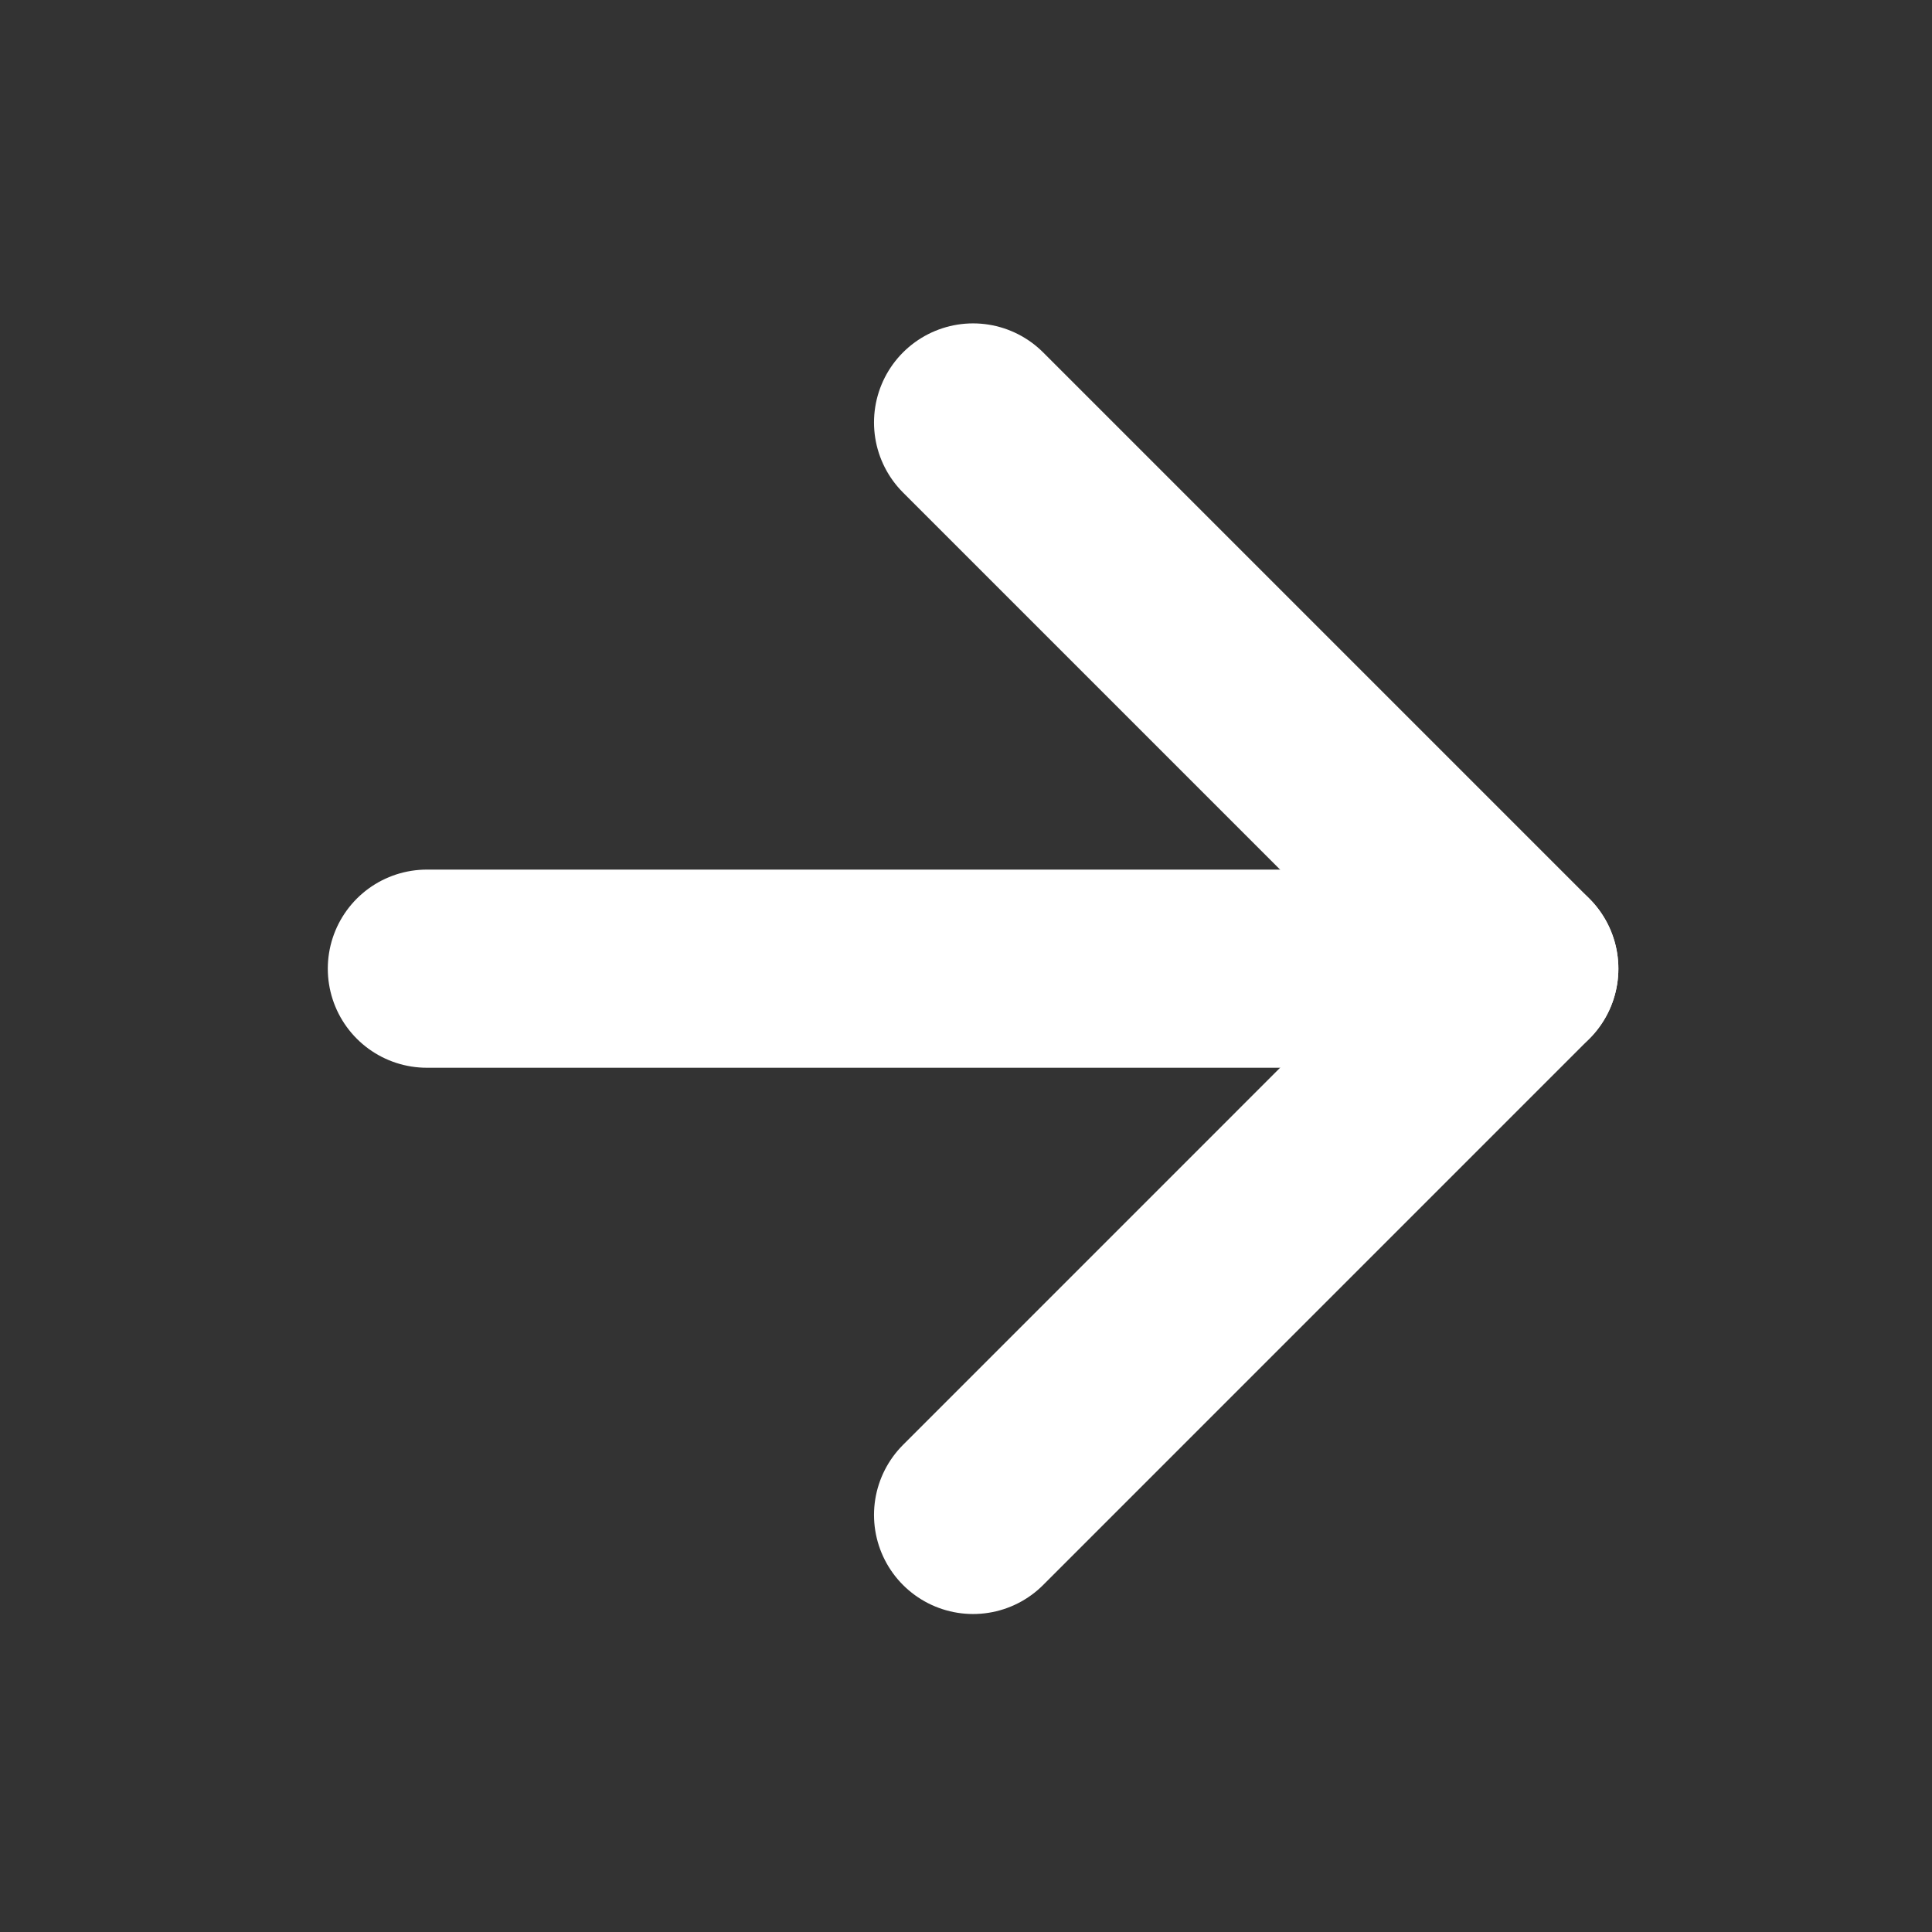
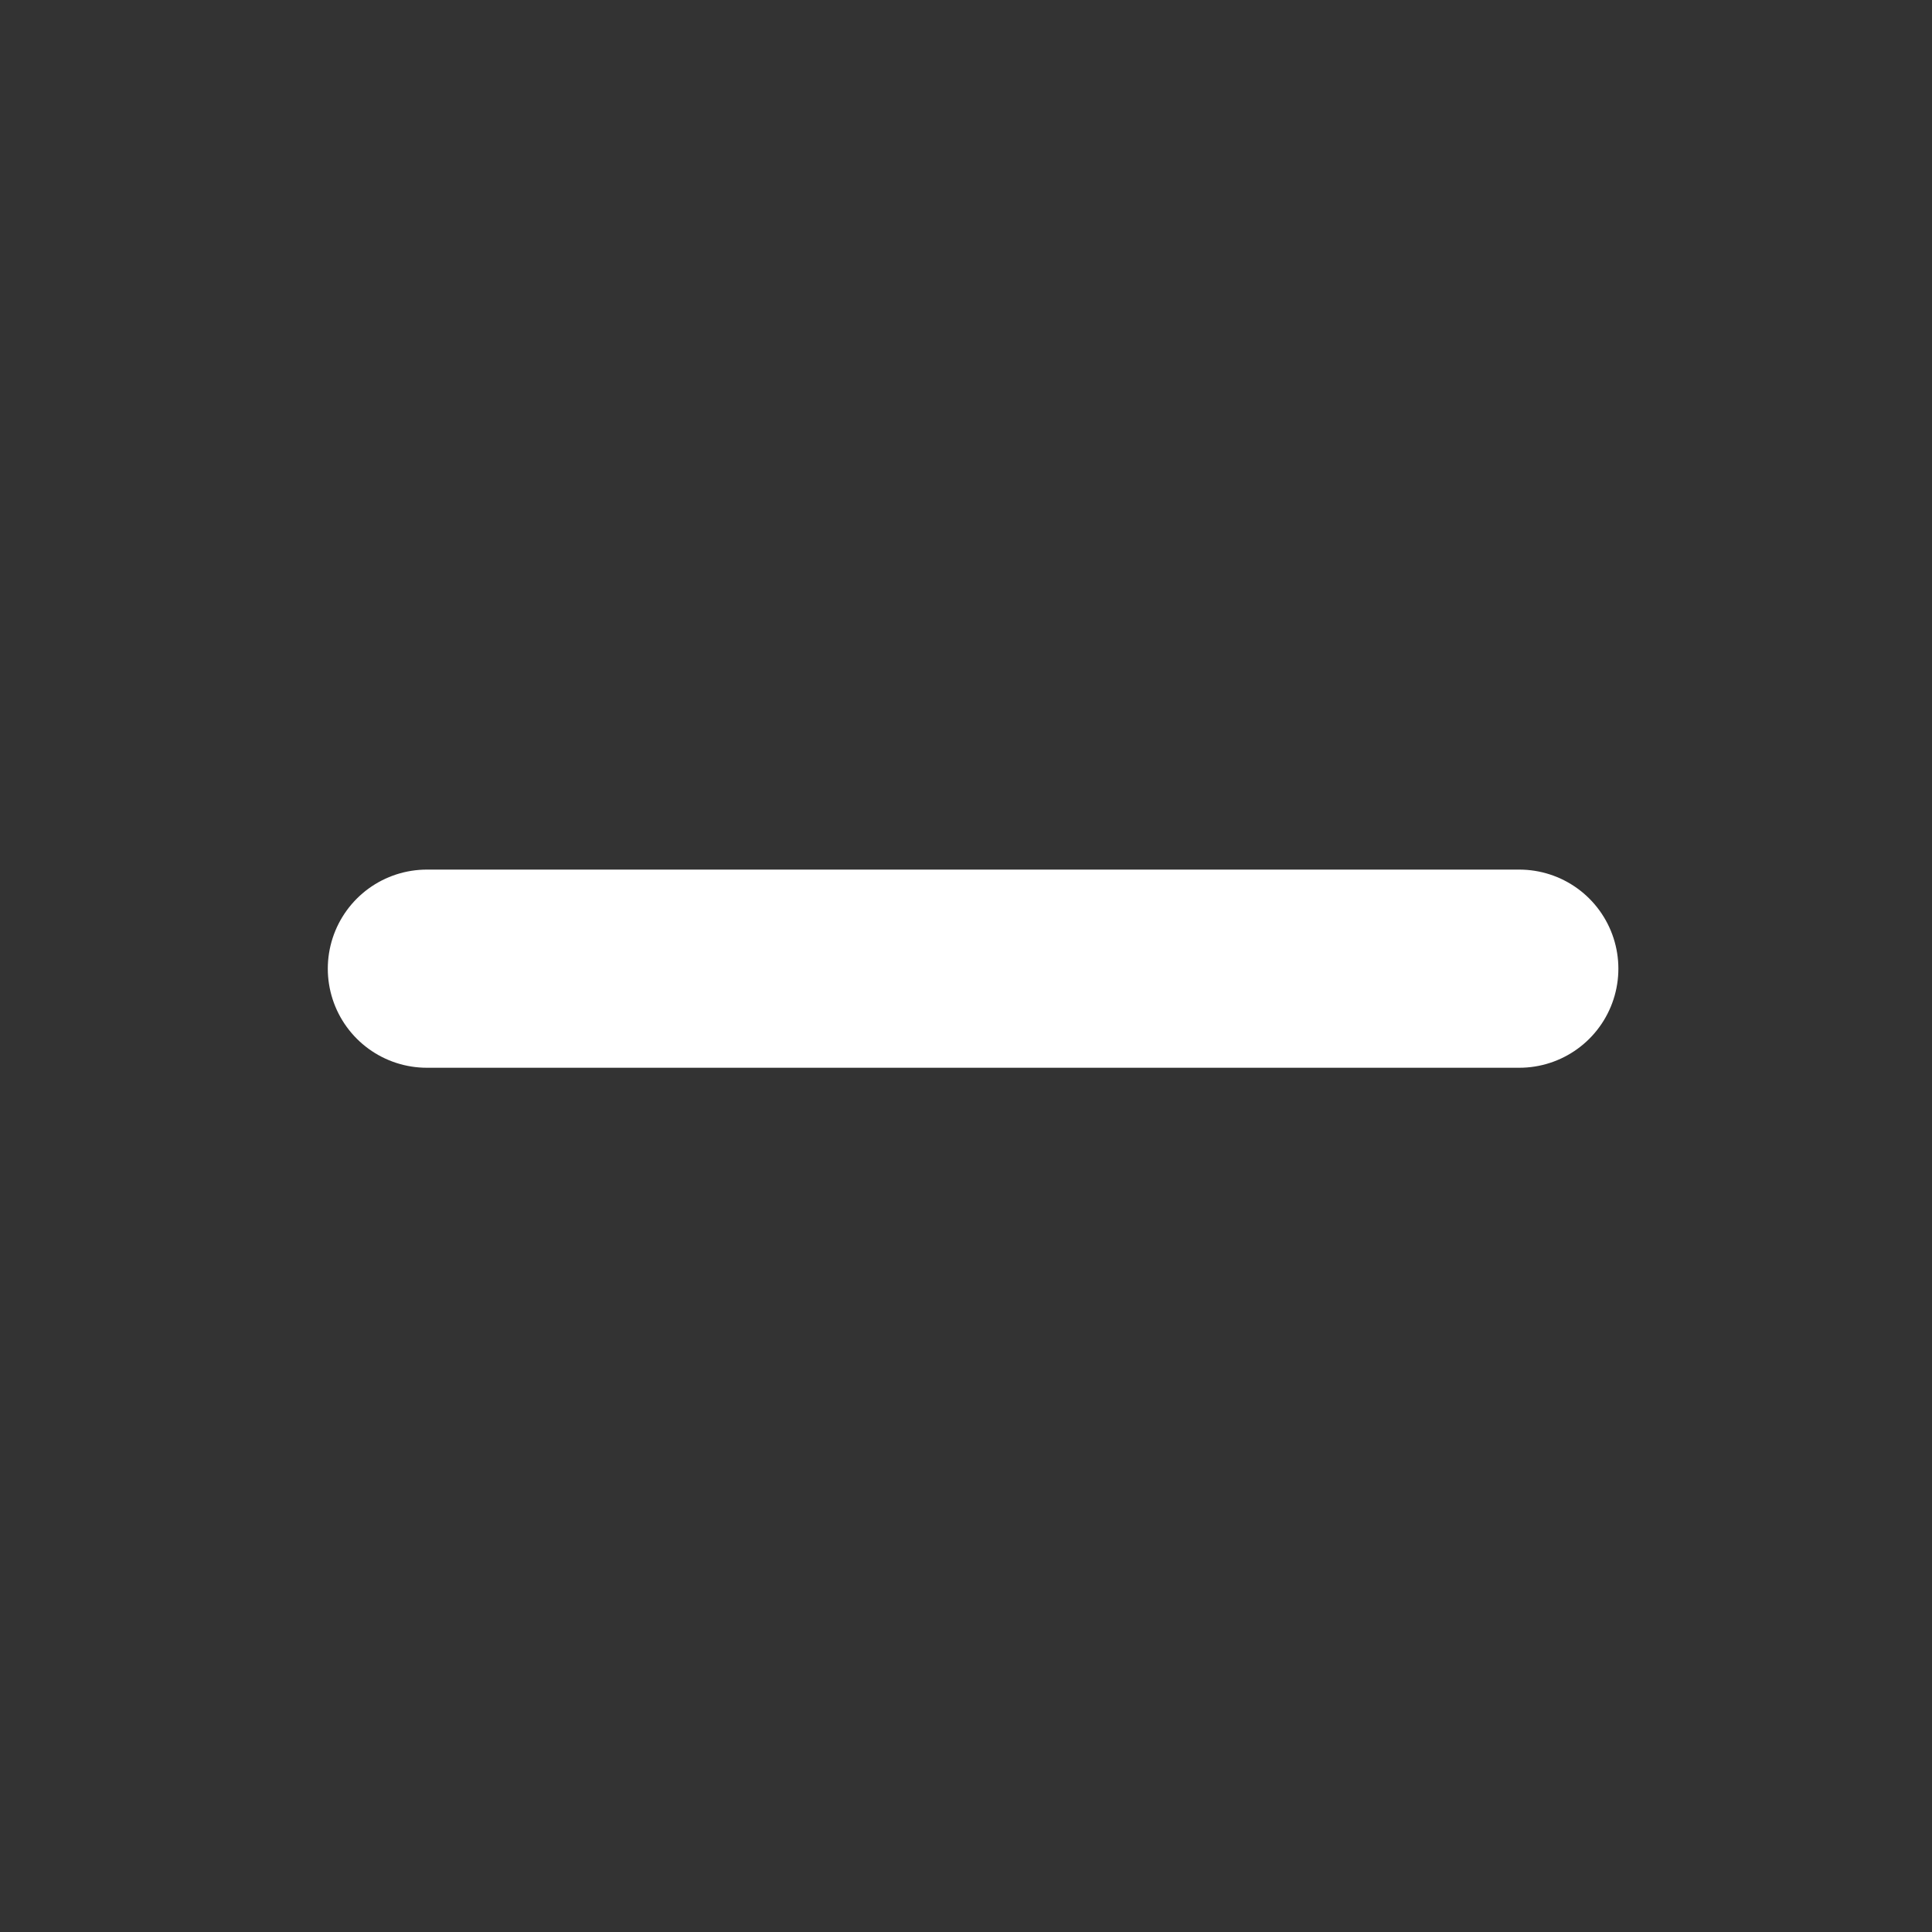
<svg xmlns="http://www.w3.org/2000/svg" width="39" height="39" viewBox="0 0 39 39" fill="none">
  <rect x="0" y="0" width="39" height="39" fill="#333333" stroke="none" />
  <path d="M8.617 19.554H30.669" stroke="white" stroke-width="4" stroke-linecap="round" stroke-linejoin="round" />
-   <path d="M19.643 8.528L30.669 19.554L19.643 30.581" stroke="white" stroke-width="4" stroke-linecap="round" stroke-linejoin="round" />
</svg>